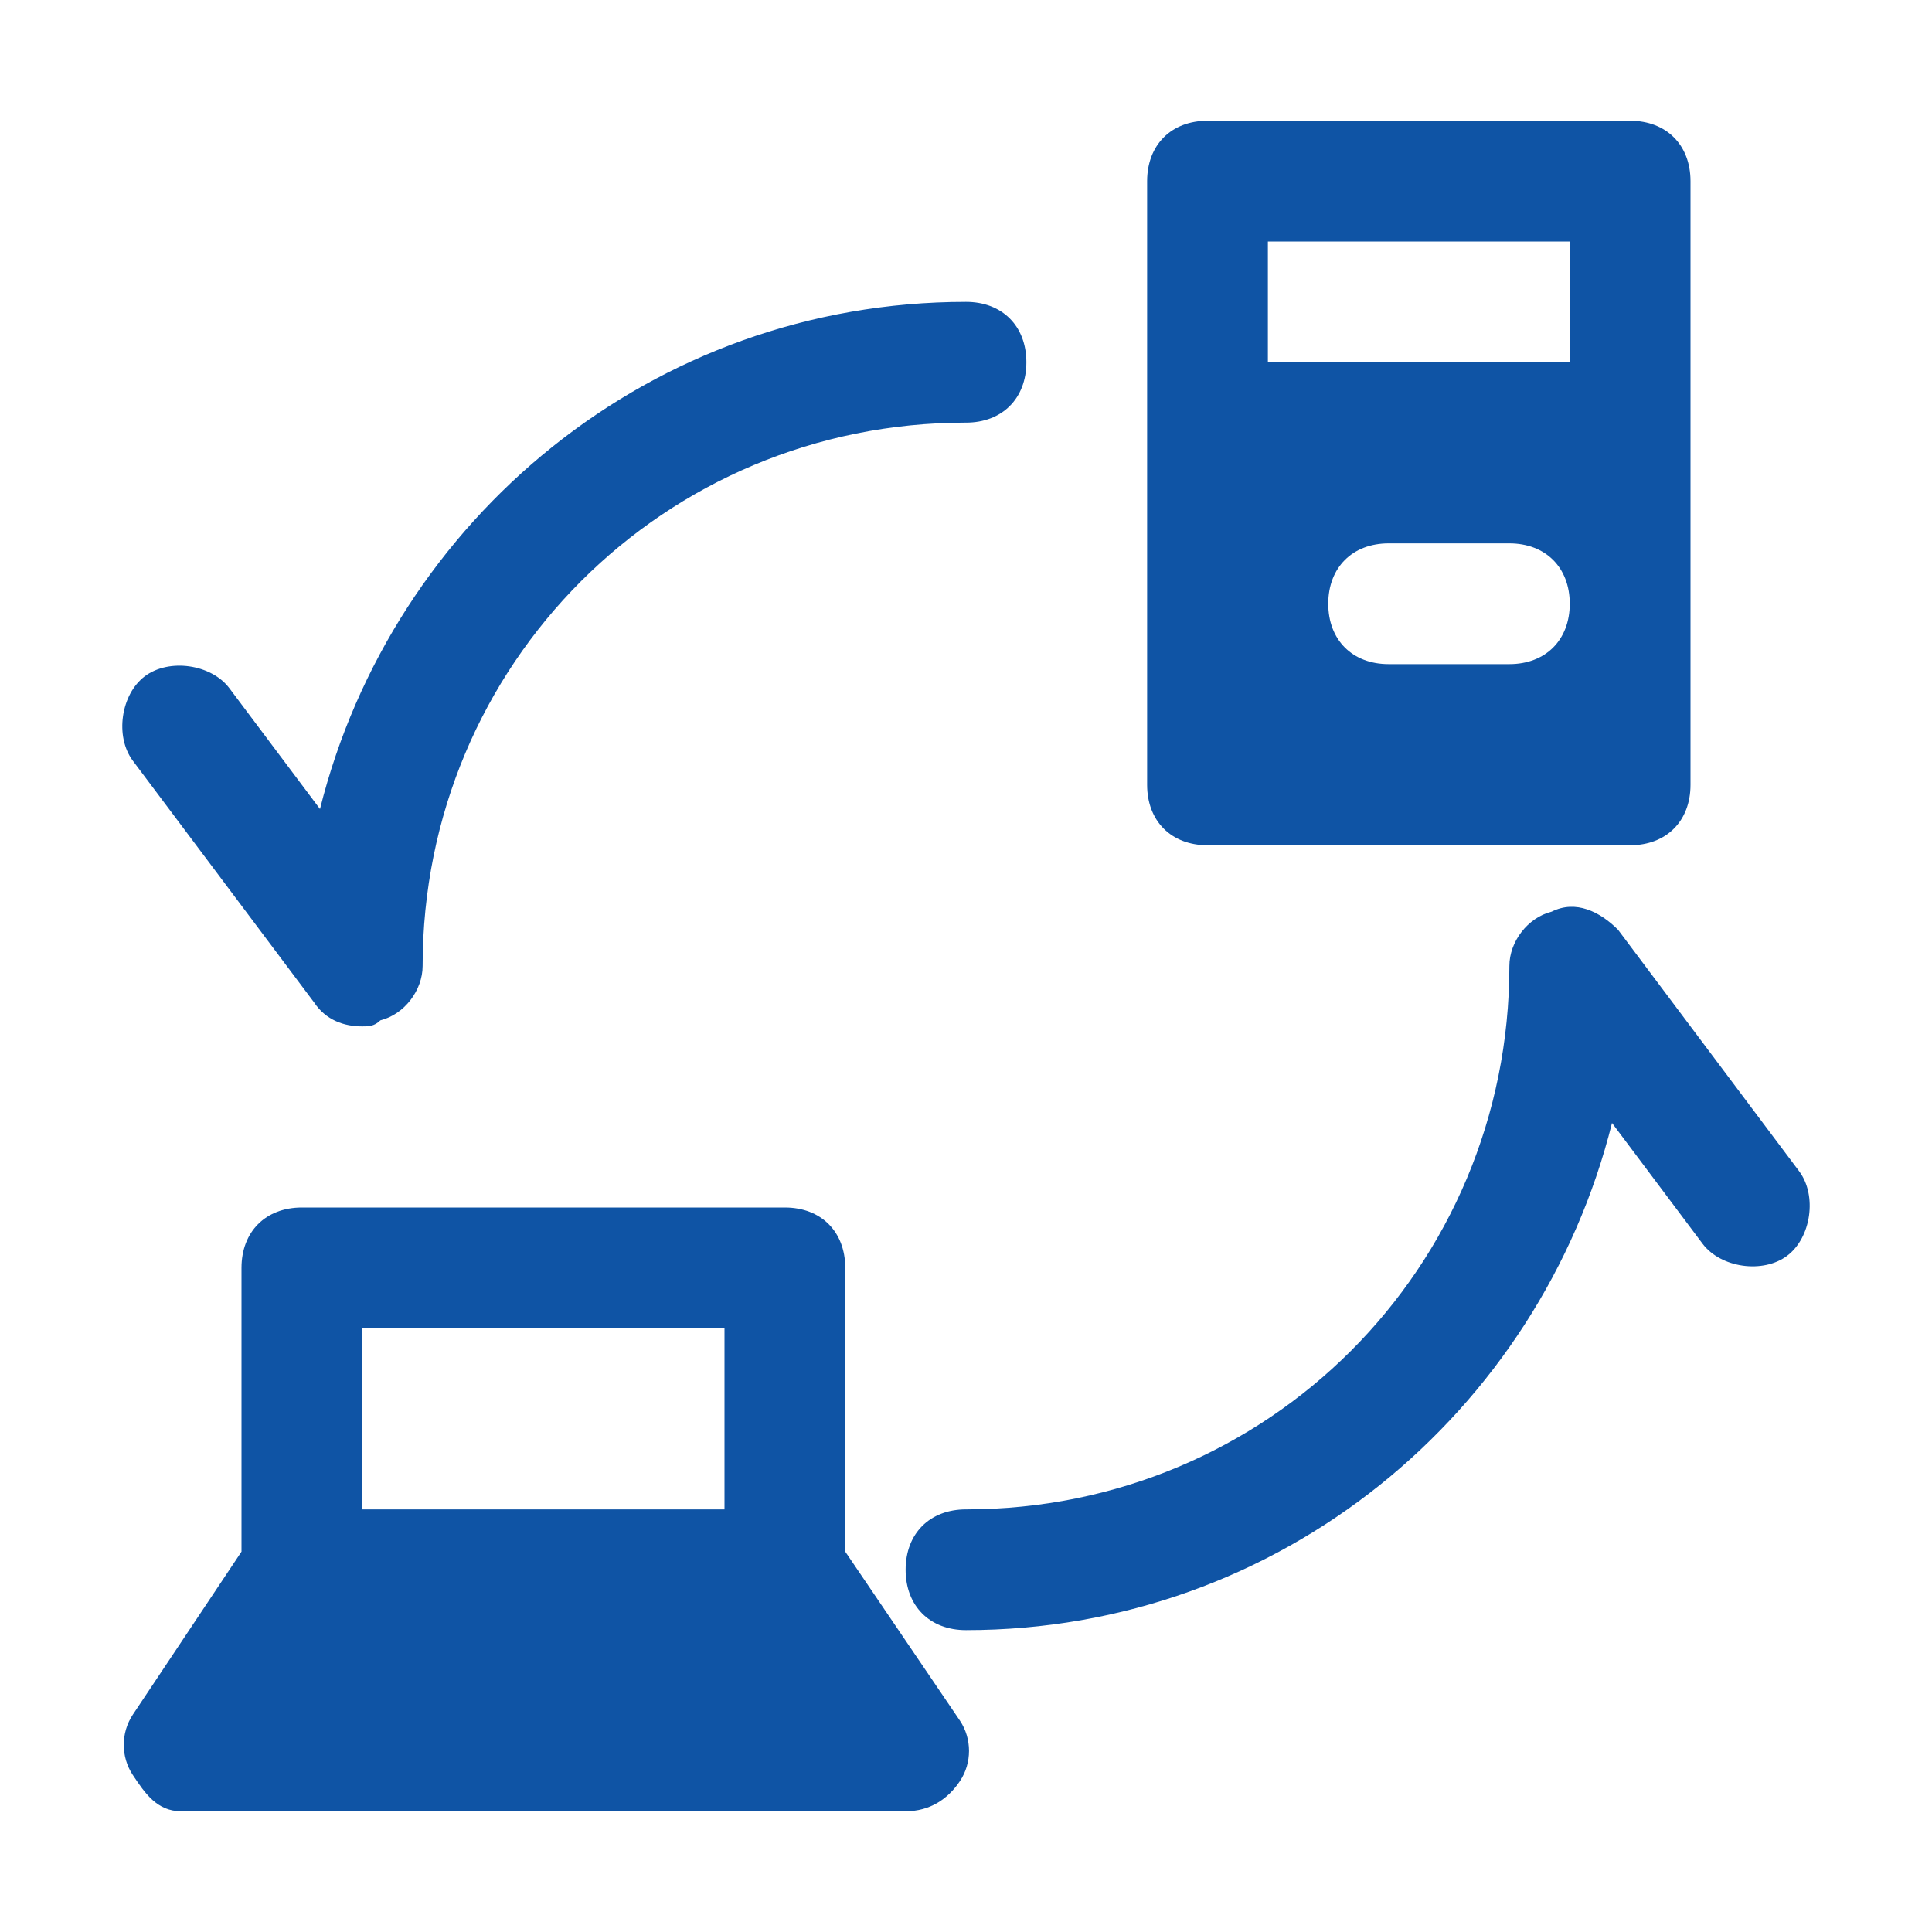
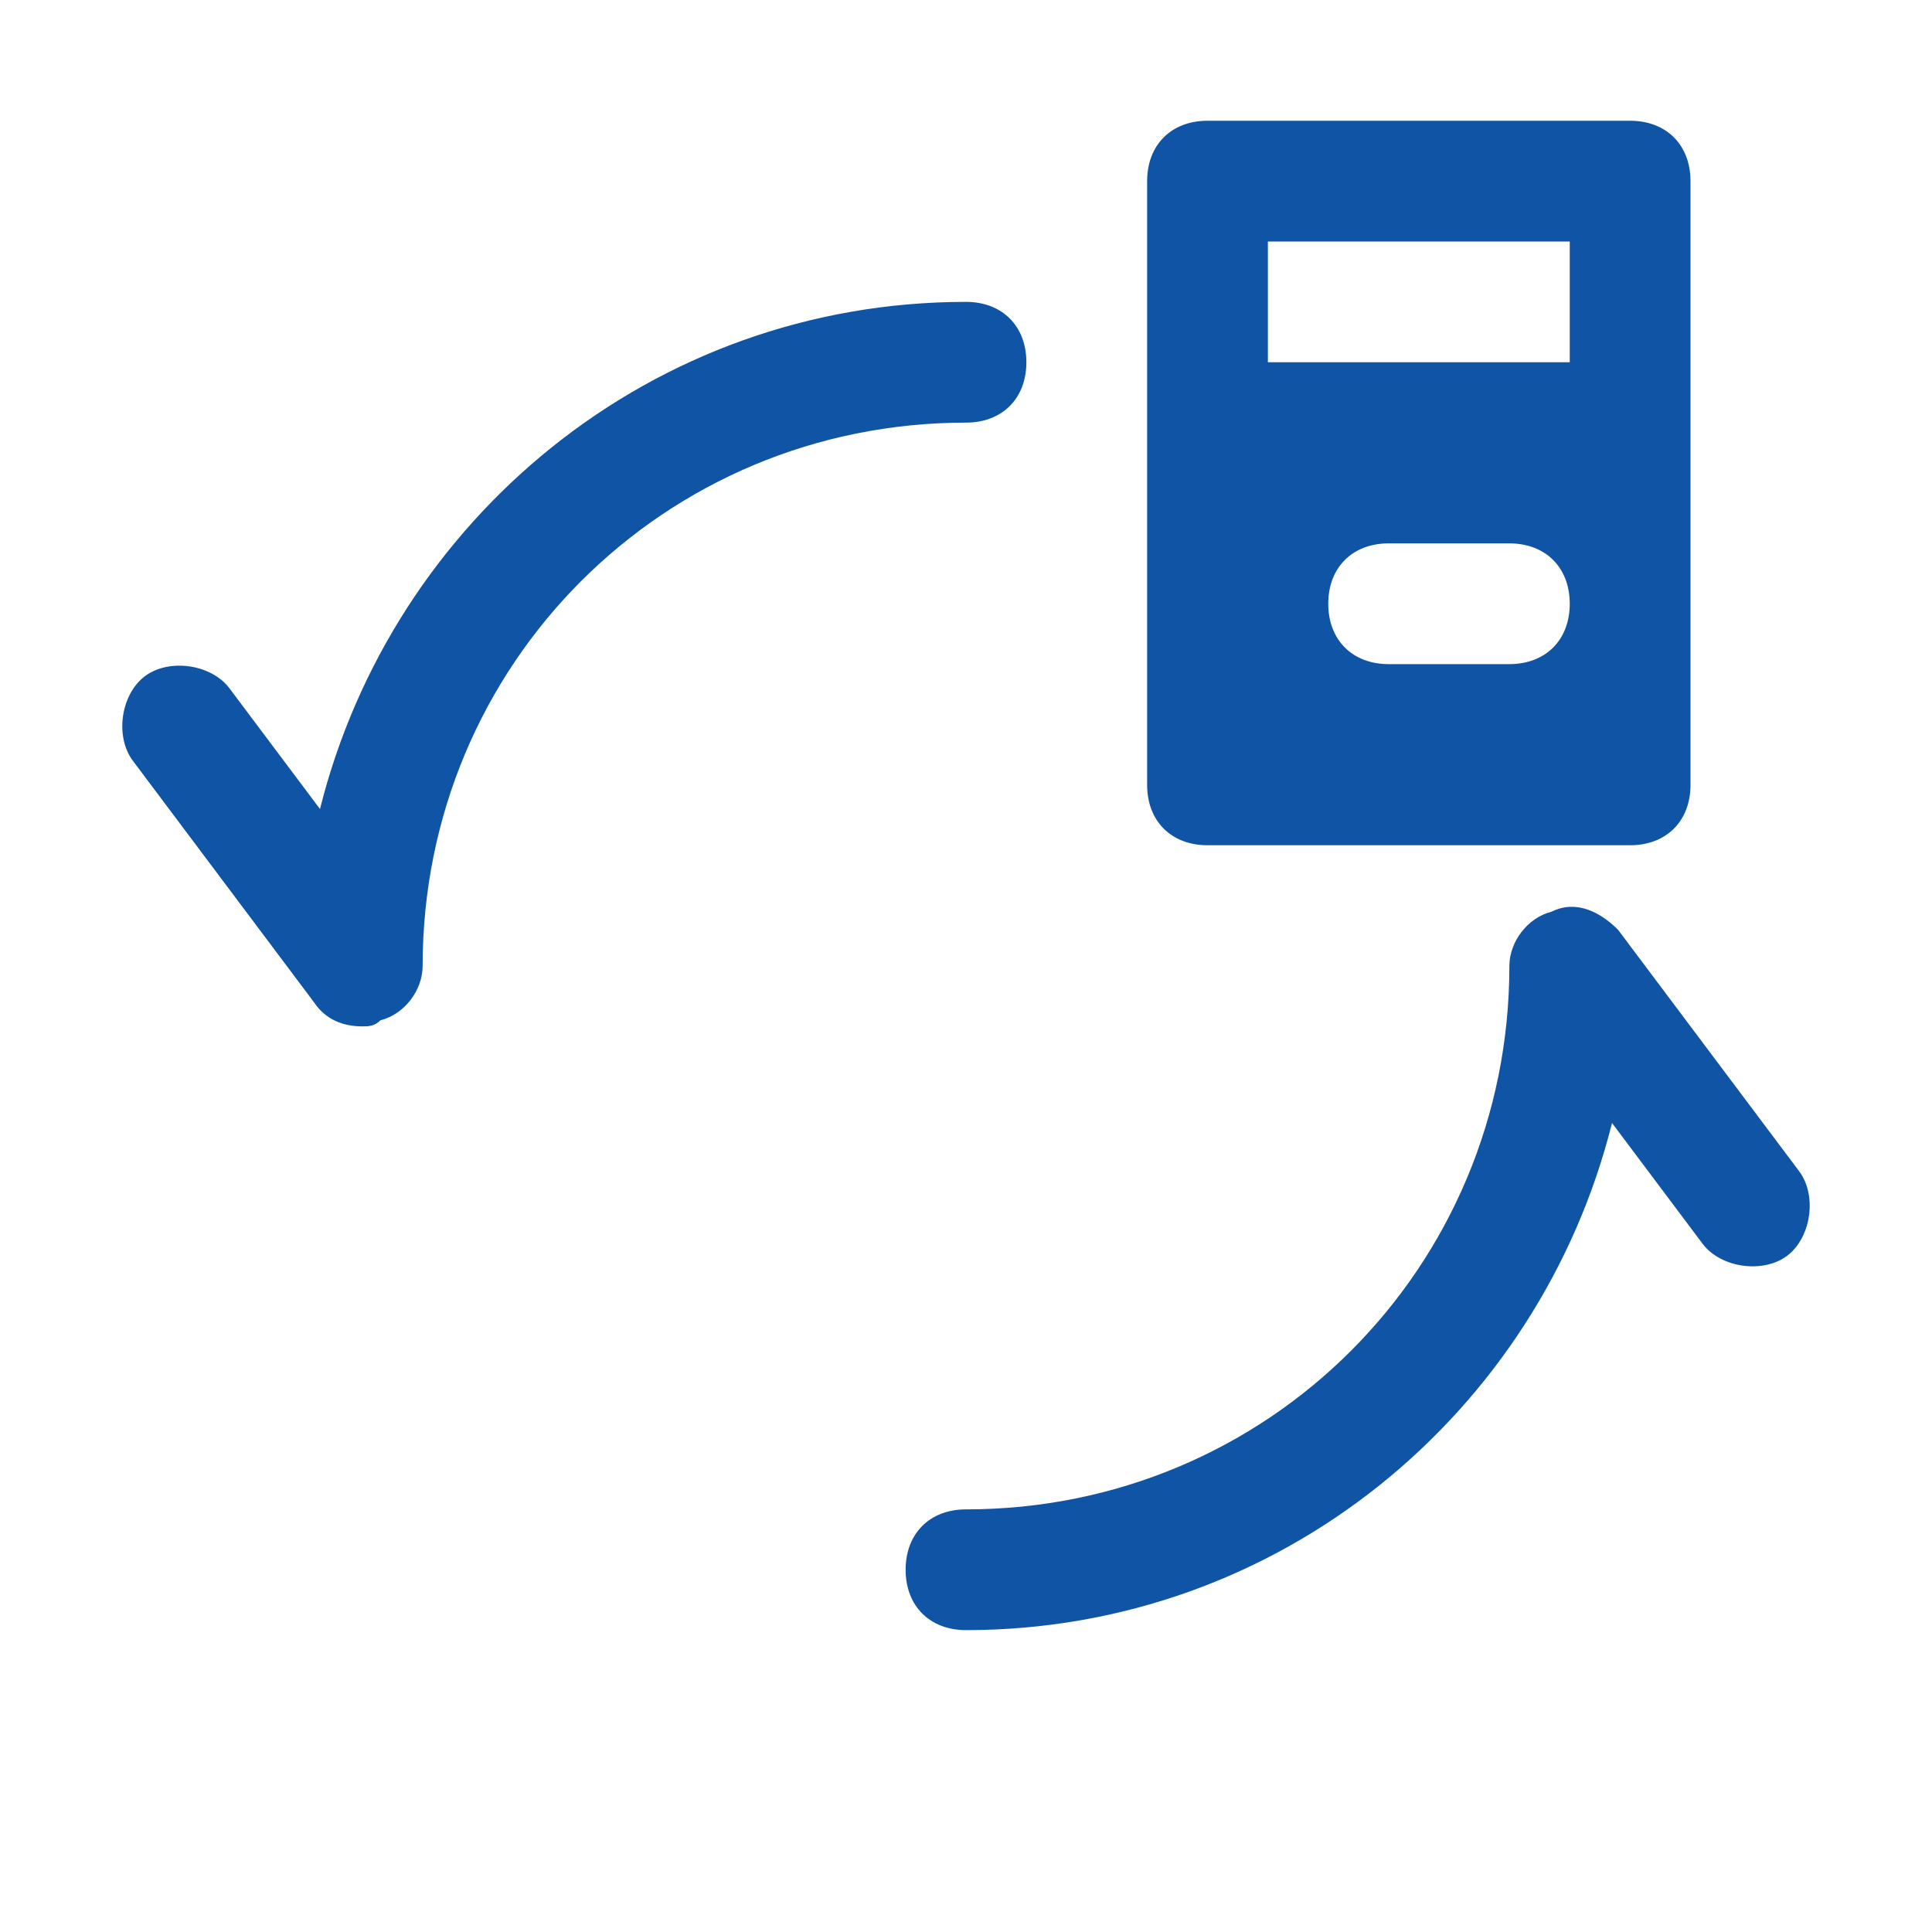
<svg xmlns="http://www.w3.org/2000/svg" version="1.1" id="Icons" x="0px" y="0px" viewBox="0 0 800 800" style="enable-background:new 0 0 800 800;" xml:space="preserve">
  <style type="text/css">
	.st0{fill:#0F54A5;}
</style>
  <path class="st0" d="M745,485l-75-100c-7.5-7.5-17.5-12.5-27.5-7.5C632.5,380,625,390,625,400c0,125-100,225-225,225  c-15,0-25,10-25,25s10,25,25,25c130,0,237.5-90,267.5-210l37.5,50c7.5,10,25,12.5,35,5S752.5,495,745,485z" />
  <path class="st0" d="M130,415c5,7.5,12.5,10,20,10c2.5,0,5,0,7.5-2.5C167.5,420,175,410,175,400c0-125,100-225,225-225  c15,0,25-10,25-25s-10-25-25-25c-130,0-237.5,90-267.5,210L95,285c-7.5-10-25-12.5-35-5s-12.5,25-5,35L130,415z" />
-   <path class="st0" d="M350,642.5V525c0-15-10-25-25-25H125c-15,0-25,10-25,25v117.5L55,710c-5,7.5-5,17.5,0,25c5,7.5,10,15,20,15h300  c10,0,17.5-5,22.5-12.5c5-7.5,5-17.5,0-25L350,642.5z M150,550h150v75H150V550z" />
  <path class="st0" d="M675,50H500c-15,0-25,10-25,25v250c0,15,10,25,25,25h175c15,0,25-10,25-25V75C700,60,690,50,675,50z M625,275  h-50c-15,0-25-10-25-25c0-15,10-25,25-25h50c15,0,25,10,25,25C650,265,640,275,625,275z M650,150H525v-50h125V150z" />
</svg>